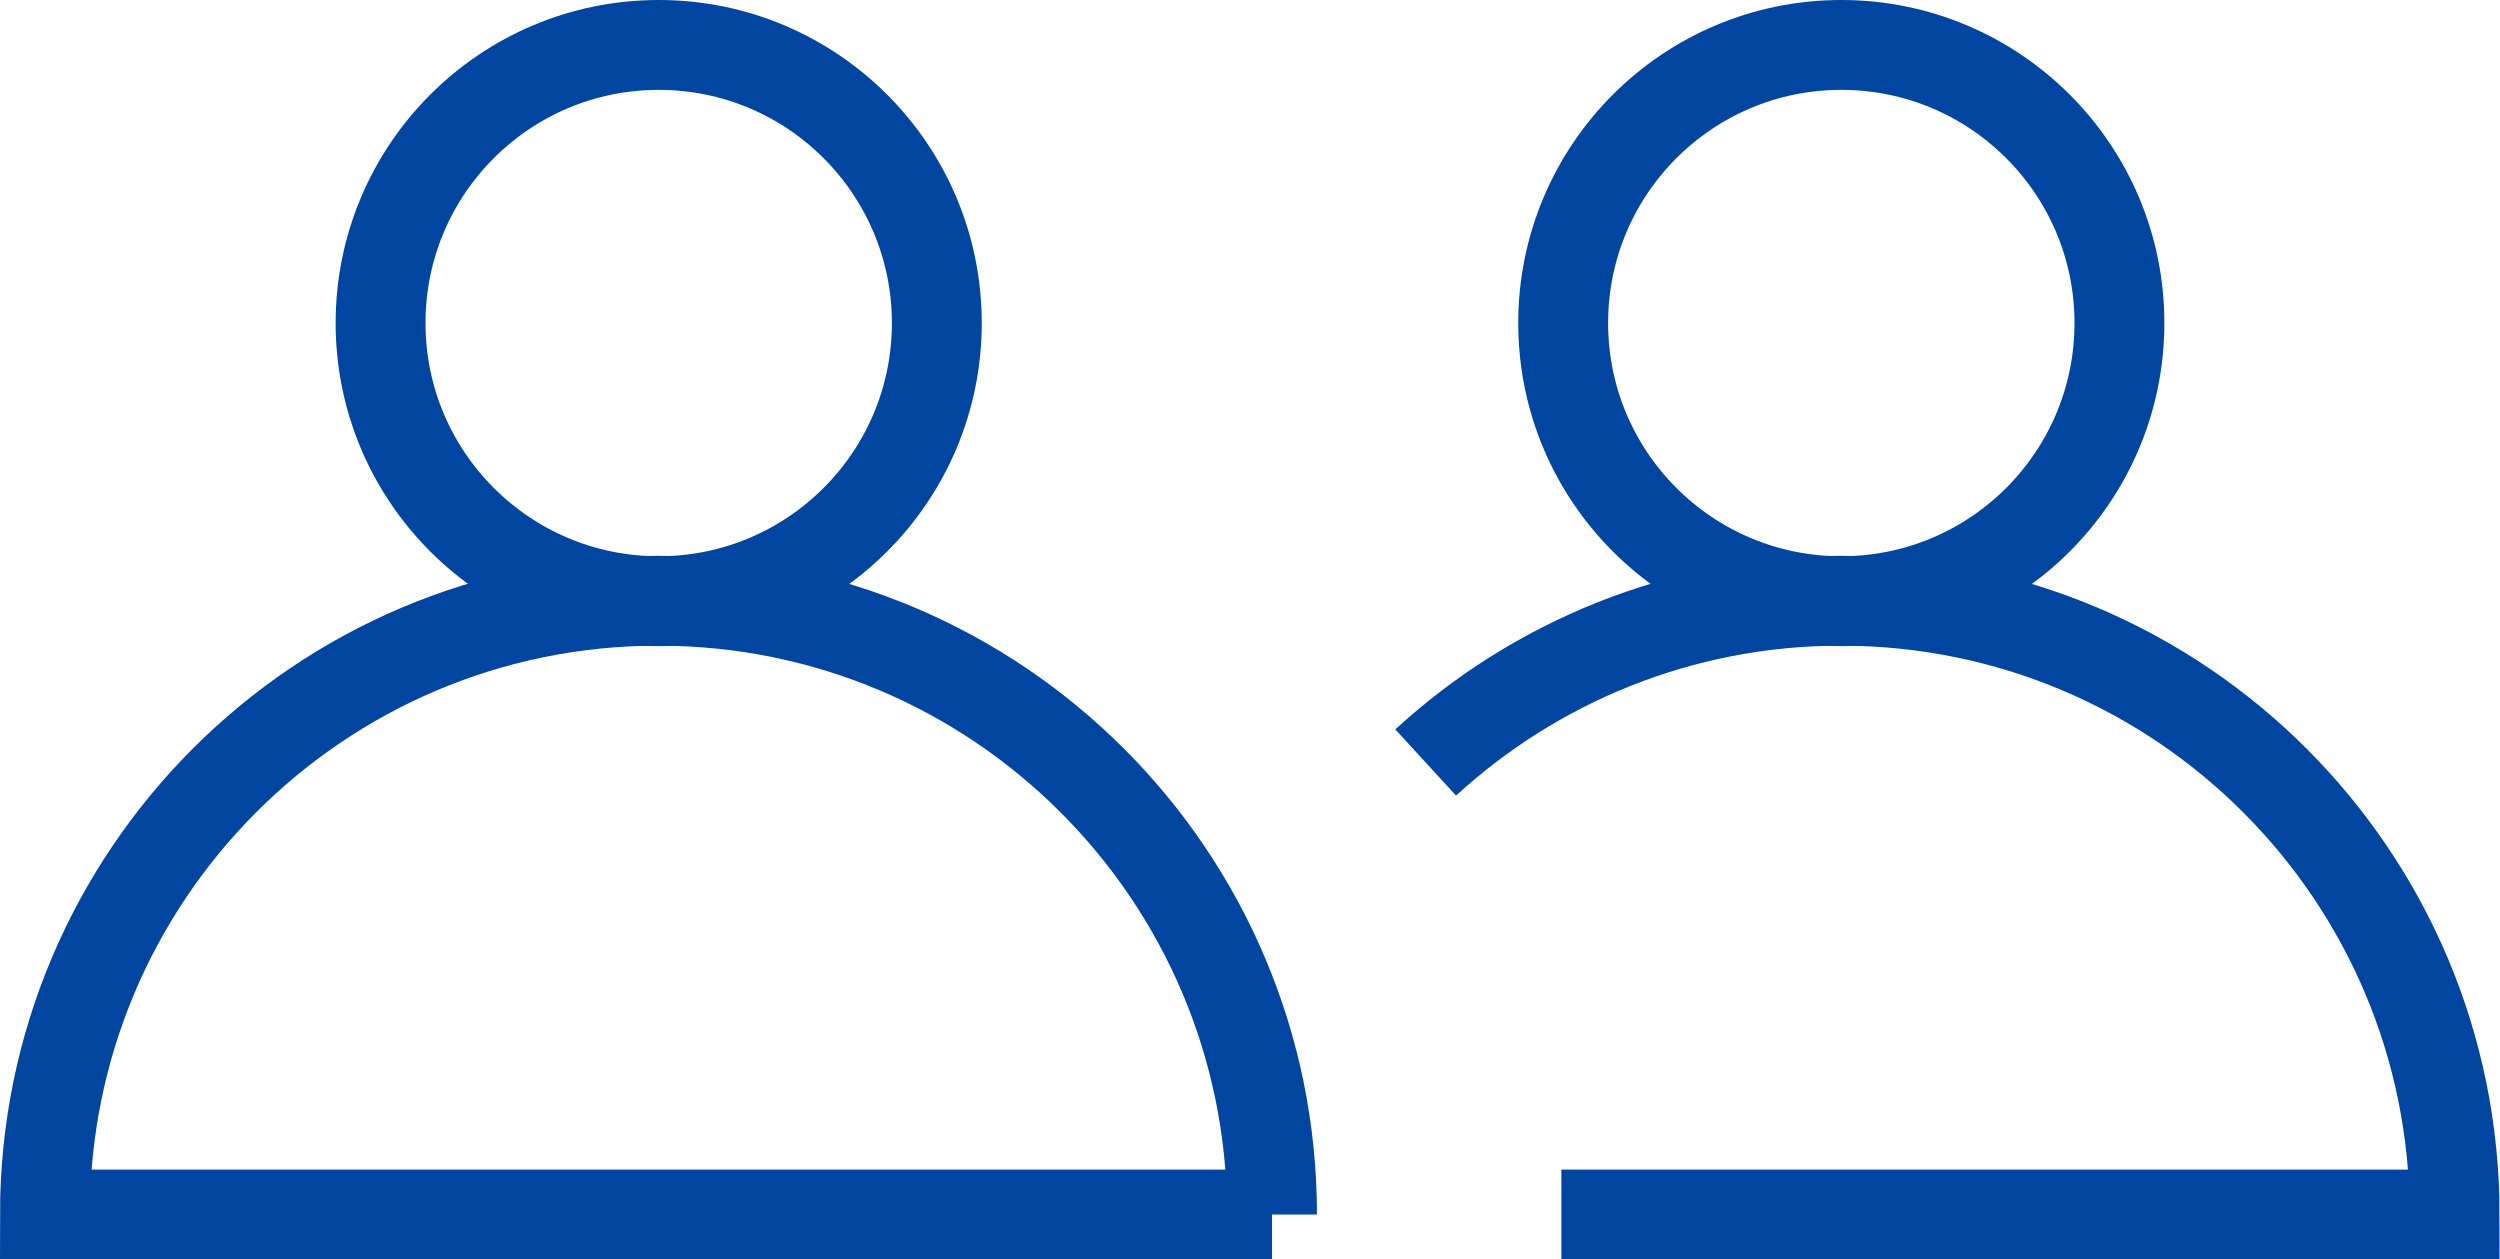
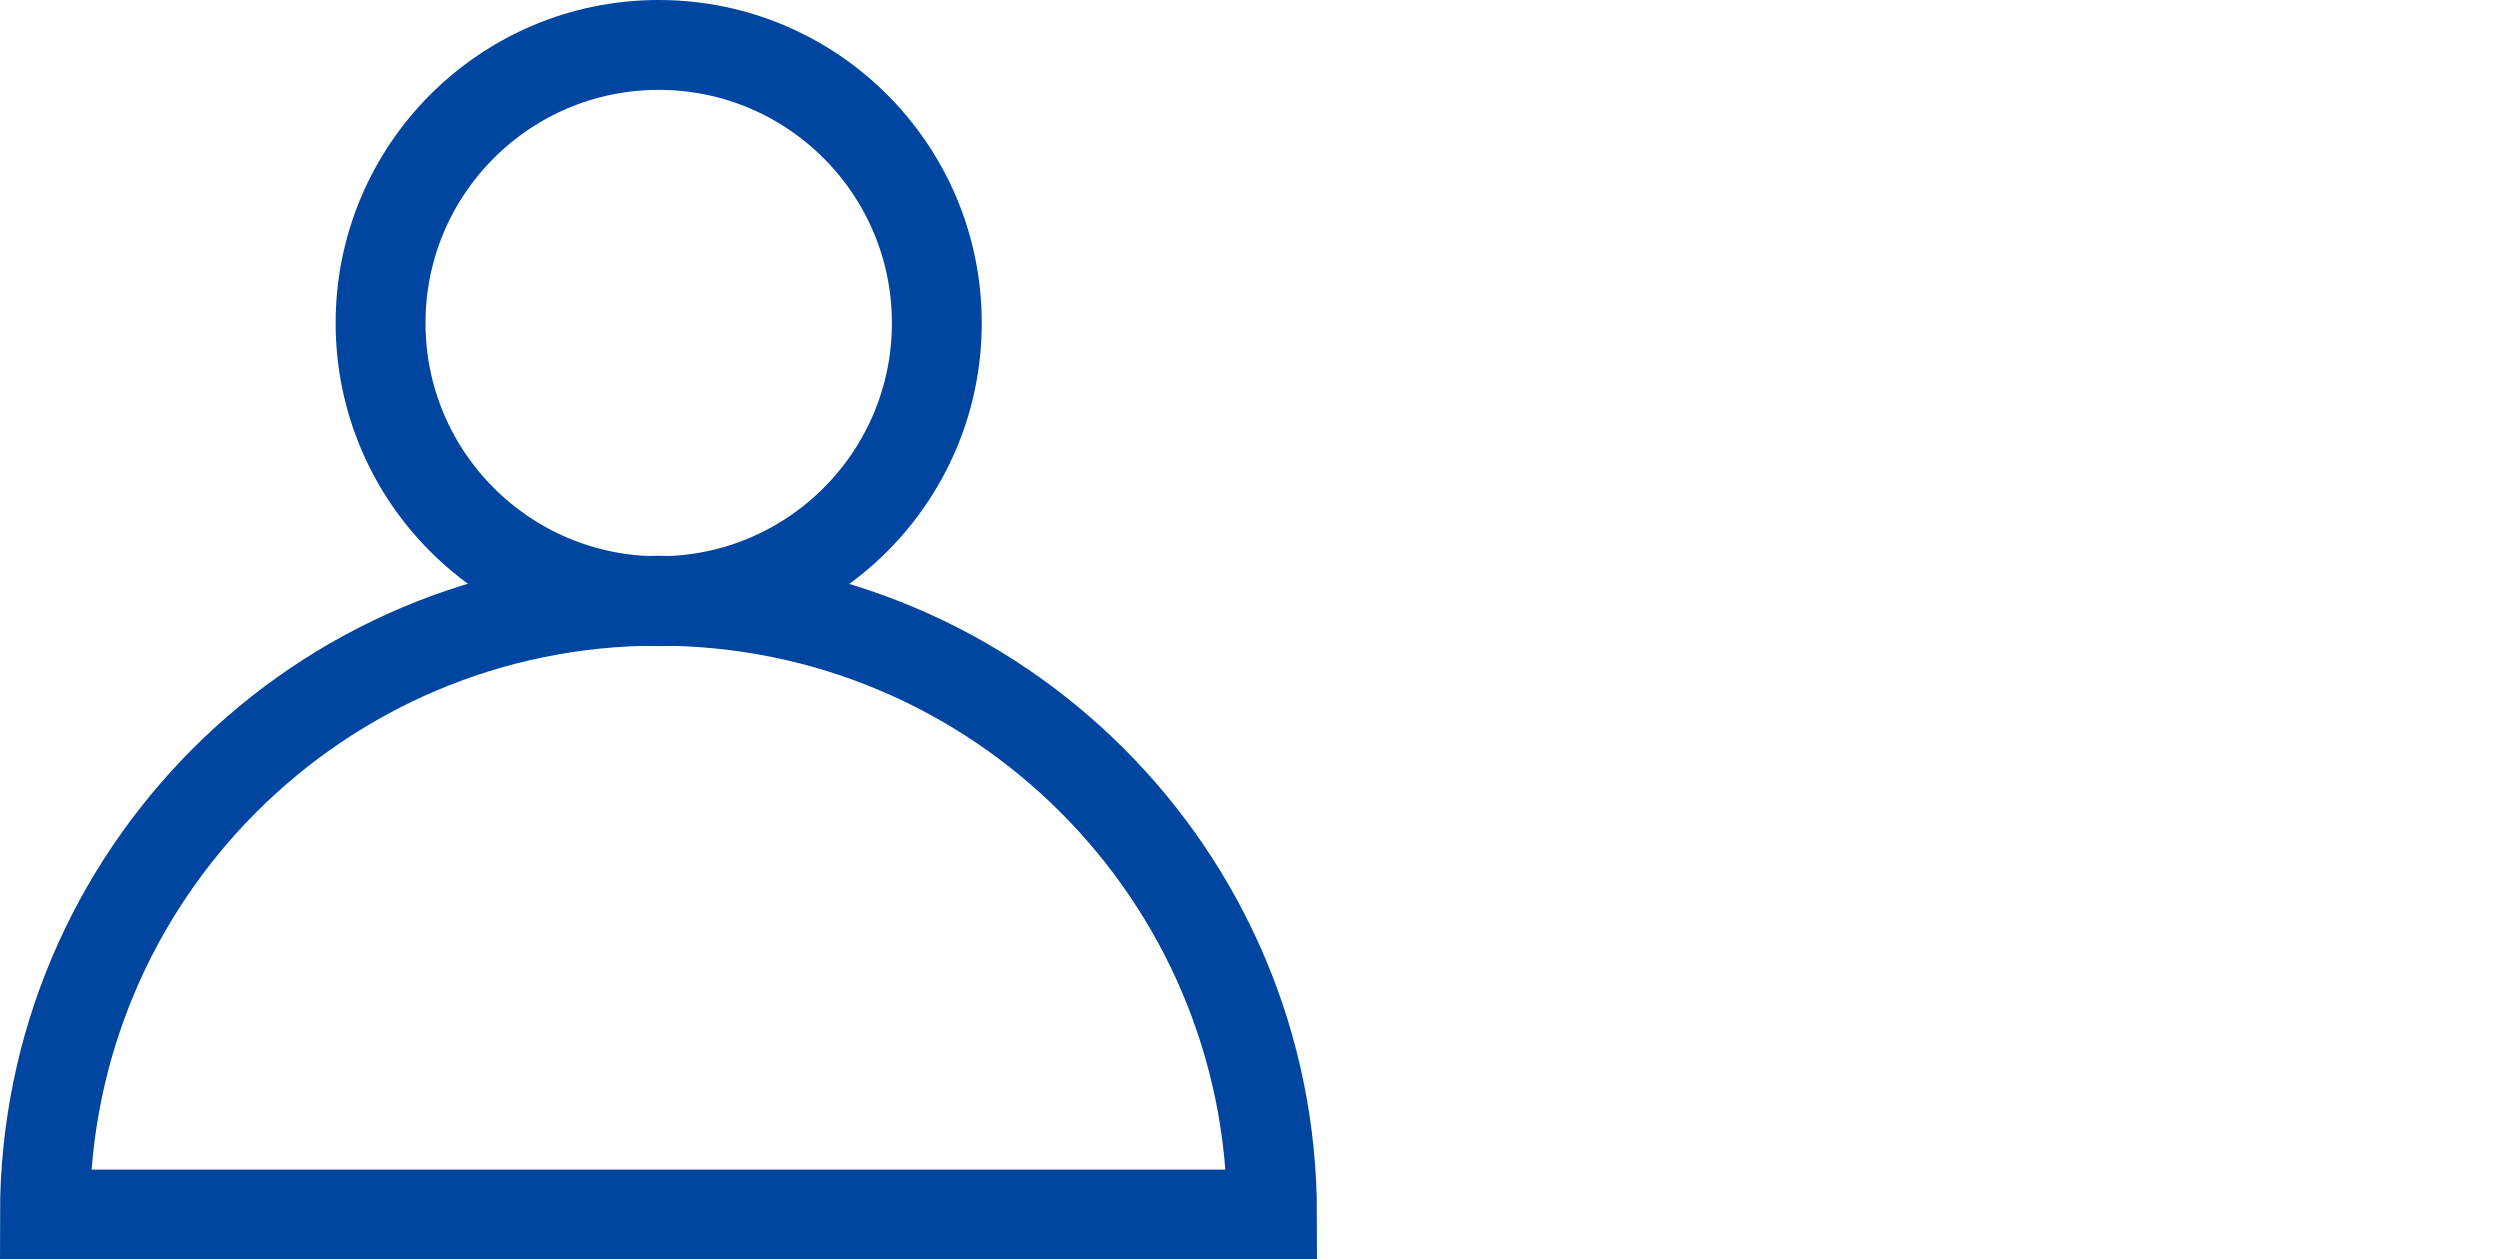
<svg xmlns="http://www.w3.org/2000/svg" id="_レイヤー_2" viewBox="0 0 55.64 28.03">
  <defs>
    <style>.cls-1{fill:none;stroke:#0046a0;stroke-miterlimit:10;stroke-width:2px;}</style>
  </defs>
  <g id="layout">
    <circle class="cls-1" cx="14.66" cy="7.19" r="6.19" />
-     <path class="cls-1" d="m28.31,27.03c0-7.54-6.11-13.66-13.66-13.66S1,19.49,1,27.03h27.31Z" />
-     <circle class="cls-1" cx="40.98" cy="7.19" r="6.19" />
-     <path class="cls-1" d="m34.75,27.03h19.88c0-7.54-6.11-13.66-13.66-13.66-3.56,0-6.81,1.37-9.24,3.6" />
+     <path class="cls-1" d="m28.31,27.03c0-7.54-6.11-13.66-13.66-13.66S1,19.49,1,27.03Z" />
  </g>
</svg>